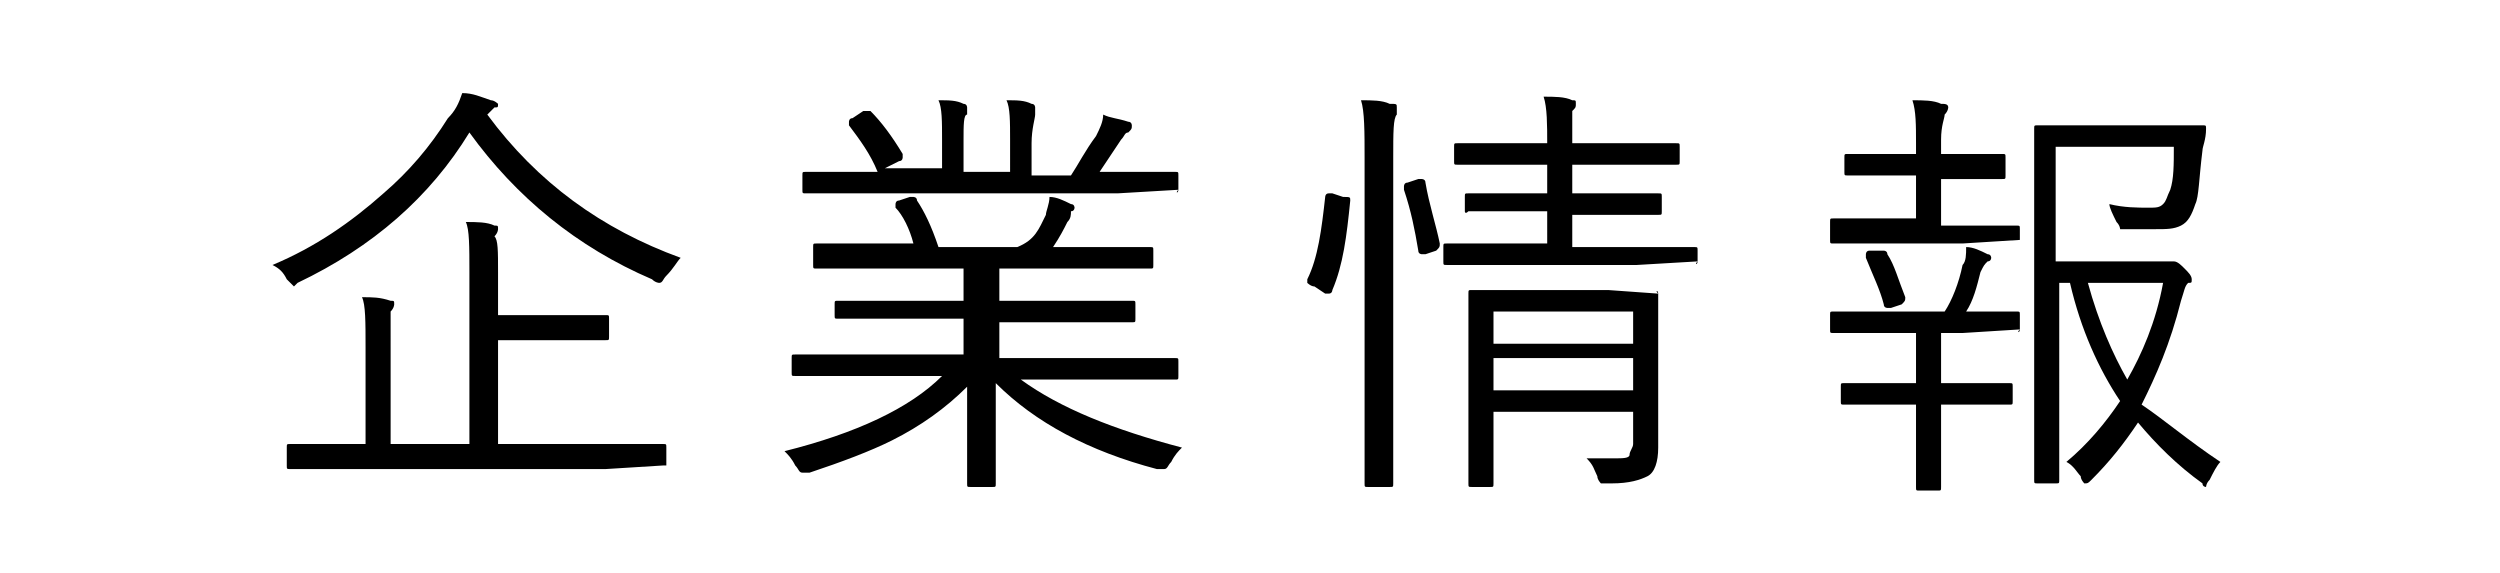
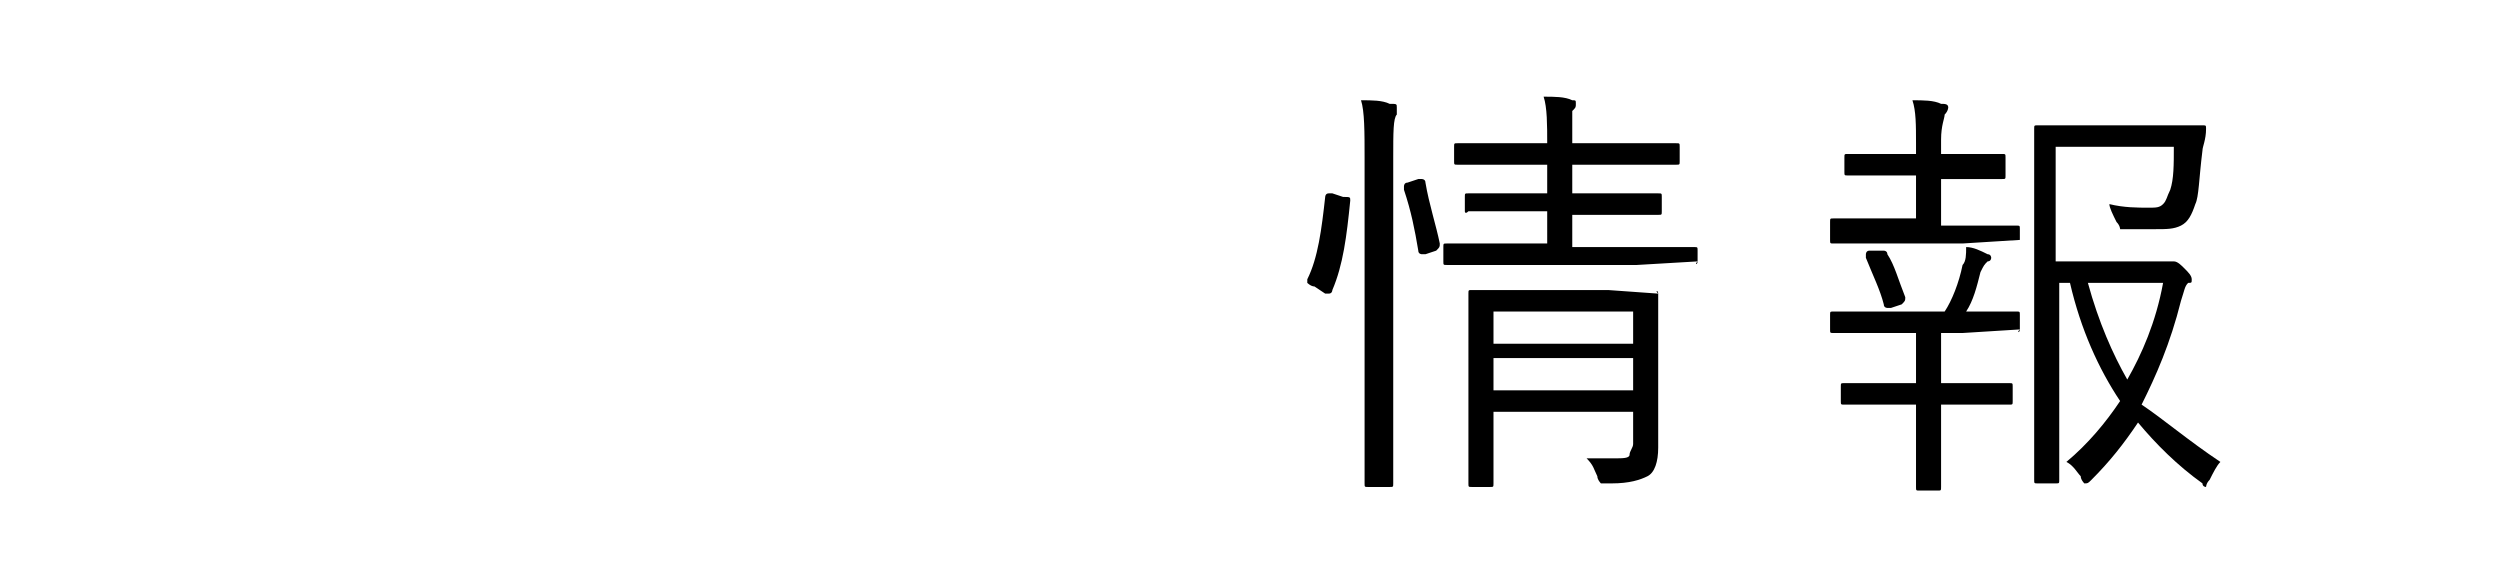
<svg xmlns="http://www.w3.org/2000/svg" version="1.1" id="图层_1" width="96" height="22" x="0px" y="0px" viewBox="0 0 60 16" style="enable-background:new 0 0 60 16;" xml:space="preserve">
  <g>
-     <path d="M14.1,7.2c-0.1,0.1-0.2,0.3-0.4,0.5c-0.1,0.1-0.1,0.2-0.2,0.2c0,0-0.1,0-0.2-0.1c-2.1-0.9-3.8-2.3-5.1-4.1   C7.1,5.5,5.5,6.9,3.4,7.9C3.3,8,3.3,8,3.3,8c0,0-0.1-0.1-0.2-0.2C3,7.6,2.9,7.5,2.7,7.4c1.2-0.5,2.2-1.2,3.1-2   c0.7-0.6,1.3-1.3,1.8-2.1C7.8,3.1,7.9,2.9,8,2.6c0.3,0,0.5,0.1,0.8,0.2c0.1,0,0.2,0.1,0.2,0.1c0,0.1,0,0.1-0.1,0.1L8.7,3.2   C10.1,5.1,11.9,6.4,14.1,7.2z M13.6,13C13.6,13.1,13.6,13.1,13.6,13L12,13.1H4.8l-1.6,0c-0.1,0-0.1,0-0.1-0.1v-0.5   c0-0.1,0-0.1,0.1-0.1l1.6,0h0.5V9.7c0-0.7,0-1.2-0.1-1.4c0.3,0,0.5,0,0.8,0.1c0.1,0,0.1,0,0.1,0.1c0,0,0,0.1-0.1,0.2   C6,8.8,6,9.1,6,9.7v2.7h2.2V7.6c0-0.7,0-1.2-0.1-1.4c0.3,0,0.6,0,0.8,0.1c0.1,0,0.1,0,0.1,0.1c0,0,0,0.1-0.1,0.2C9,6.7,9,7,9,7.6   v1.2h1.5l1.5,0c0.1,0,0.1,0,0.1,0.1v0.5c0,0.1,0,0.1-0.1,0.1l-1.5,0H9v2.9h3l1.6,0c0.1,0,0.1,0,0.1,0.1V13z" />
-     <path d="M28.1,12.5c-0.1,0.1-0.2,0.2-0.3,0.4c-0.1,0.1-0.1,0.2-0.2,0.2c0,0-0.1,0-0.2,0c-1.9-0.5-3.4-1.3-4.5-2.4   c0,0.8,0,1.6,0,2.2c0,0.4,0,0.6,0,0.6c0,0.1,0,0.1-0.1,0.1h-0.6c-0.1,0-0.1,0-0.1-0.1c0,0,0-0.2,0-0.4c0-0.7,0-1.5,0-2.3   c-0.6,0.6-1.3,1.1-2.1,1.5c-0.6,0.3-1.4,0.6-2.3,0.9c-0.1,0-0.1,0-0.2,0c-0.1,0-0.1-0.1-0.2-0.2c-0.1-0.2-0.2-0.3-0.3-0.4   c2-0.5,3.5-1.2,4.4-2.1h-2.5l-1.6,0c-0.1,0-0.1,0-0.1-0.1V10c0-0.1,0-0.1,0.1-0.1l1.6,0h3.1v-1h-1.8l-1.7,0c-0.1,0-0.1,0-0.1-0.1   V8.5c0-0.1,0-0.1,0.1-0.1l1.7,0h1.8V7.5h-2.4l-1.7,0c-0.1,0-0.1,0-0.1-0.1V6.9c0-0.1,0-0.1,0.1-0.1l1.7,0h1c-0.1-0.4-0.3-0.8-0.5-1   c0,0,0-0.1,0-0.1c0,0,0-0.1,0.1-0.1l0.3-0.1c0.1,0,0.1,0,0.1,0c0,0,0.1,0,0.1,0.1c0.2,0.3,0.4,0.7,0.6,1.3h2.2   C24,6.7,24.1,6.4,24.3,6c0-0.1,0.1-0.3,0.1-0.5c0.2,0,0.4,0.1,0.6,0.2c0.1,0,0.1,0.1,0.1,0.1c0,0,0,0.1-0.1,0.1   C25,6,25,6.1,24.9,6.2c-0.1,0.2-0.2,0.4-0.4,0.7h1l1.7,0c0.1,0,0.1,0,0.1,0.1v0.4c0,0.1,0,0.1-0.1,0.1l-1.7,0H23v0.9h2l1.7,0   c0.1,0,0.1,0,0.1,0.1v0.4c0,0.1,0,0.1-0.1,0.1l-1.7,0h-2v1h3.3l1.6,0c0.1,0,0.1,0,0.1,0.1v0.4c0,0.1,0,0.1-0.1,0.1l-1.6,0h-2.7   C24.7,11.4,26.2,12,28.1,12.5z M28,5.3C28,5.4,27.9,5.4,28,5.3l-1.7,0.1h-7.1l-1.6,0c-0.1,0-0.1,0-0.1-0.1V4.9c0-0.1,0-0.1,0.1-0.1   l1.6,0h0.4c-0.2-0.5-0.5-0.9-0.8-1.3c0,0,0,0,0-0.1c0,0,0-0.1,0.1-0.1l0.3-0.2c0,0,0.1,0,0.1,0s0,0,0.1,0c0.3,0.3,0.6,0.7,0.9,1.2   c0,0,0,0,0,0.1c0,0,0,0.1-0.1,0.1l-0.4,0.2h1.6V3.9c0-0.5,0-0.9-0.1-1.1c0.3,0,0.5,0,0.7,0.1c0.1,0,0.1,0.1,0.1,0.1   c0,0,0,0.1,0,0.2C22,3.2,22,3.5,22,3.9v0.9h1.3V3.9c0-0.5,0-0.9-0.1-1.1c0.3,0,0.5,0,0.7,0.1c0.1,0,0.1,0.1,0.1,0.1   c0,0,0,0.1,0,0.2c0,0.1-0.1,0.4-0.1,0.8v0.9h1.1c0.2-0.3,0.4-0.7,0.7-1.1c0.1-0.2,0.2-0.4,0.2-0.6c0.2,0.1,0.4,0.1,0.7,0.2   c0.1,0,0.1,0.1,0.1,0.1c0,0.1,0,0.1-0.1,0.2c-0.1,0-0.1,0.1-0.2,0.2c-0.2,0.3-0.4,0.6-0.6,0.9h0.5l1.6,0c0.1,0,0.1,0,0.1,0.1V5.3z" />
    <path d="M32.8,5.6c-0.1,1-0.2,1.8-0.5,2.5c0,0,0,0.1-0.1,0.1c0,0-0.1,0-0.1,0L31.8,8c-0.1,0-0.2-0.1-0.2-0.1c0,0,0,0,0-0.1   c0.3-0.6,0.4-1.4,0.5-2.3c0,0,0-0.1,0.1-0.1c0,0,0.1,0,0.1,0l0.3,0.1C32.8,5.5,32.8,5.5,32.8,5.6C32.8,5.6,32.8,5.6,32.8,5.6   C32.8,5.6,32.8,5.6,32.8,5.6z M34.1,3c0,0,0,0.1,0,0.2C34,3.3,34,3.7,34,4.4v7l0,2.1c0,0.1,0,0.1-0.1,0.1h-0.6   c-0.1,0-0.1,0-0.1-0.1l0-2.1v-7c0-0.7,0-1.3-0.1-1.6c0.3,0,0.6,0,0.8,0.1C34.1,2.9,34.1,2.9,34.1,3z M35.3,6.8   C35.3,6.9,35.3,6.9,35.3,6.8c0,0.1,0,0.1-0.1,0.2l-0.3,0.1c-0.1,0-0.1,0-0.1,0c0,0-0.1,0-0.1-0.1c-0.1-0.6-0.2-1.1-0.4-1.7   c0,0,0,0,0-0.1c0,0,0-0.1,0.1-0.1l0.3-0.1c0,0,0.1,0,0.1,0c0,0,0.1,0,0.1,0.1C35,5.7,35.2,6.3,35.3,6.8z M42.5,7.3   C42.5,7.4,42.4,7.4,42.5,7.3l-1.7,0.1h-3.7l-1.6,0c-0.1,0-0.1,0-0.1-0.1V6.9c0-0.1,0-0.1,0.1-0.1l1.6,0h1.2V5.9h-0.8l-1.4,0   C36,6,36,5.9,36,5.9V5.5c0-0.1,0-0.1,0.1-0.1l1.4,0h0.8V4.6h-1l-1.5,0c-0.1,0-0.1,0-0.1-0.1V4.1c0-0.1,0-0.1,0.1-0.1l1.5,0h1   c0-0.5,0-1-0.1-1.3c0.3,0,0.6,0,0.8,0.1c0.1,0,0.1,0,0.1,0.1c0,0.1,0,0.1-0.1,0.2C39,3.2,39,3.5,39,4h1.4l1.5,0C42,4,42,4,42,4.1   v0.4c0,0.1,0,0.1-0.1,0.1l-1.5,0H39v0.8h1l1.4,0c0.1,0,0.1,0,0.1,0.1v0.4c0,0.1,0,0.1-0.1,0.1l-1.4,0h-1v0.9h1.8l1.6,0   c0.1,0,0.1,0,0.1,0.1V7.3z M41.4,8.2l0,1.4v1.3l0,1.6c0,0.4-0.1,0.7-0.3,0.8c-0.2,0.1-0.5,0.2-1,0.2c-0.1,0-0.1,0-0.1,0   c-0.1,0-0.2,0-0.2,0c0,0-0.1-0.1-0.1-0.2c-0.1-0.2-0.1-0.3-0.3-0.5c0.3,0,0.5,0,0.8,0c0.2,0,0.4,0,0.4-0.1c0-0.1,0.1-0.2,0.1-0.3   v-0.9h-3.9V12l0,1.5c0,0.1,0,0.1-0.1,0.1h-0.5c-0.1,0-0.1,0-0.1-0.1l0-1.5V9.5l0-1.3c0-0.1,0-0.1,0.1-0.1l1.7,0h2.1L41.4,8.2   C41.3,8.1,41.4,8.1,41.4,8.2z M40.7,9.5V8.7h-3.9v0.9H40.7z M40.7,10.9v-0.9h-3.9v0.9H40.7z" />
    <path d="M51.5,9.2C51.5,9.3,51.4,9.3,51.5,9.2l-1.6,0.1h-0.6v1.4h0.5l1.4,0c0.1,0,0.1,0,0.1,0.1v0.4c0,0.1,0,0.1-0.1,0.1l-1.4,0   h-0.5v1l0,1.3c0,0.1,0,0.1-0.1,0.1h-0.5c-0.1,0-0.1,0-0.1-0.1l0-1.3v-1H48l-1.4,0c-0.1,0-0.1,0-0.1-0.1v-0.4c0-0.1,0-0.1,0.1-0.1   l1.4,0h0.6V9.3h-0.8l-1.5,0c-0.1,0-0.1,0-0.1-0.1V8.8c0-0.1,0-0.1,0.1-0.1l1.5,0h1.6c0.2-0.3,0.4-0.8,0.5-1.3C50,7.3,50,7.1,50,6.9   c0.2,0,0.4,0.1,0.6,0.2c0.1,0,0.1,0.1,0.1,0.1c0,0,0,0.1-0.1,0.1c-0.1,0.1-0.1,0.1-0.2,0.3C50.3,8,50.2,8.4,50,8.7l1.4,0   c0.1,0,0.1,0,0.1,0.1V9.2z M51.5,6.7C51.5,6.7,51.4,6.8,51.5,6.7l-1.6,0.1h-2.1l-1.5,0c-0.1,0-0.1,0-0.1-0.1V6.2   c0-0.1,0-0.1,0.1-0.1l1.5,0h0.8V4.9h-0.6l-1.3,0c-0.1,0-0.1,0-0.1-0.1V4.4c0-0.1,0-0.1,0.1-0.1l1.3,0h0.6V4c0-0.5,0-0.9-0.1-1.2   c0.3,0,0.6,0,0.8,0.1c0.1,0,0.2,0,0.2,0.1c0,0,0,0.1-0.1,0.2c0,0.1-0.1,0.3-0.1,0.7v0.4h0.4l1.3,0c0.1,0,0.1,0,0.1,0.1v0.5   c0,0.1,0,0.1-0.1,0.1l-1.3,0h-0.4v1.3h0.6l1.5,0c0.1,0,0.1,0,0.1,0.1V6.7z M48.3,8.3C48.3,8.3,48.3,8.3,48.3,8.3   c0,0.1,0,0.1-0.1,0.2l-0.3,0.1c-0.1,0-0.1,0-0.1,0c0,0-0.1,0-0.1-0.1c-0.1-0.4-0.3-0.8-0.5-1.3c0,0,0-0.1,0-0.1c0,0,0-0.1,0.1-0.1   L47.6,7c0,0,0.1,0,0.1,0c0,0,0.1,0,0.1,0.1C48,7.4,48.1,7.8,48.3,8.3z M57.1,12.9c-0.1,0.1-0.2,0.3-0.3,0.5   c-0.1,0.1-0.1,0.2-0.1,0.2c0,0-0.1,0-0.1-0.1c-0.7-0.5-1.3-1.1-1.8-1.7c-0.4,0.6-0.8,1.1-1.3,1.6c-0.1,0.1-0.1,0.1-0.2,0.1   c0,0-0.1-0.1-0.1-0.2c-0.1-0.1-0.2-0.3-0.4-0.4c0.6-0.5,1.1-1.1,1.5-1.7c-0.6-0.9-1.1-2-1.4-3.3h-0.3V11l0,2.4c0,0.1,0,0.1-0.1,0.1   h-0.5c-0.1,0-0.1,0-0.1-0.1l0-2.4V6l0-2.4c0-0.1,0-0.1,0.1-0.1l1.5,0h1.7l1.4,0c0.1,0,0.1,0,0.1,0.1c0,0.3-0.1,0.5-0.1,0.6   c-0.1,0.8-0.1,1.3-0.2,1.5c-0.1,0.3-0.2,0.5-0.4,0.6c-0.2,0.1-0.4,0.1-0.7,0.1c-0.1,0-0.4,0-0.8,0c-0.1,0-0.2,0-0.2,0   c0,0,0-0.1-0.1-0.2C54.1,6,54,5.8,54,5.7c0.4,0.1,0.8,0.1,1.1,0.1c0.2,0,0.3,0,0.4-0.1c0.1-0.1,0.1-0.2,0.2-0.4   c0.1-0.3,0.1-0.7,0.1-1.2h-3.3v3.2h2.9c0.1,0,0.2,0,0.3,0c0.1,0,0.1,0,0.1,0c0.1,0,0.2,0.1,0.3,0.2c0.1,0.1,0.2,0.2,0.2,0.3   c0,0.1,0,0.1-0.1,0.1c-0.1,0.1-0.1,0.2-0.2,0.5c-0.3,1.2-0.7,2.1-1.1,2.9C55.5,11.7,56.2,12.3,57.1,12.9z M55.5,7.9h-2.1   c0.3,1.1,0.7,2,1.1,2.7C54.9,9.9,55.3,9,55.5,7.9z" />
  </g>
</svg>